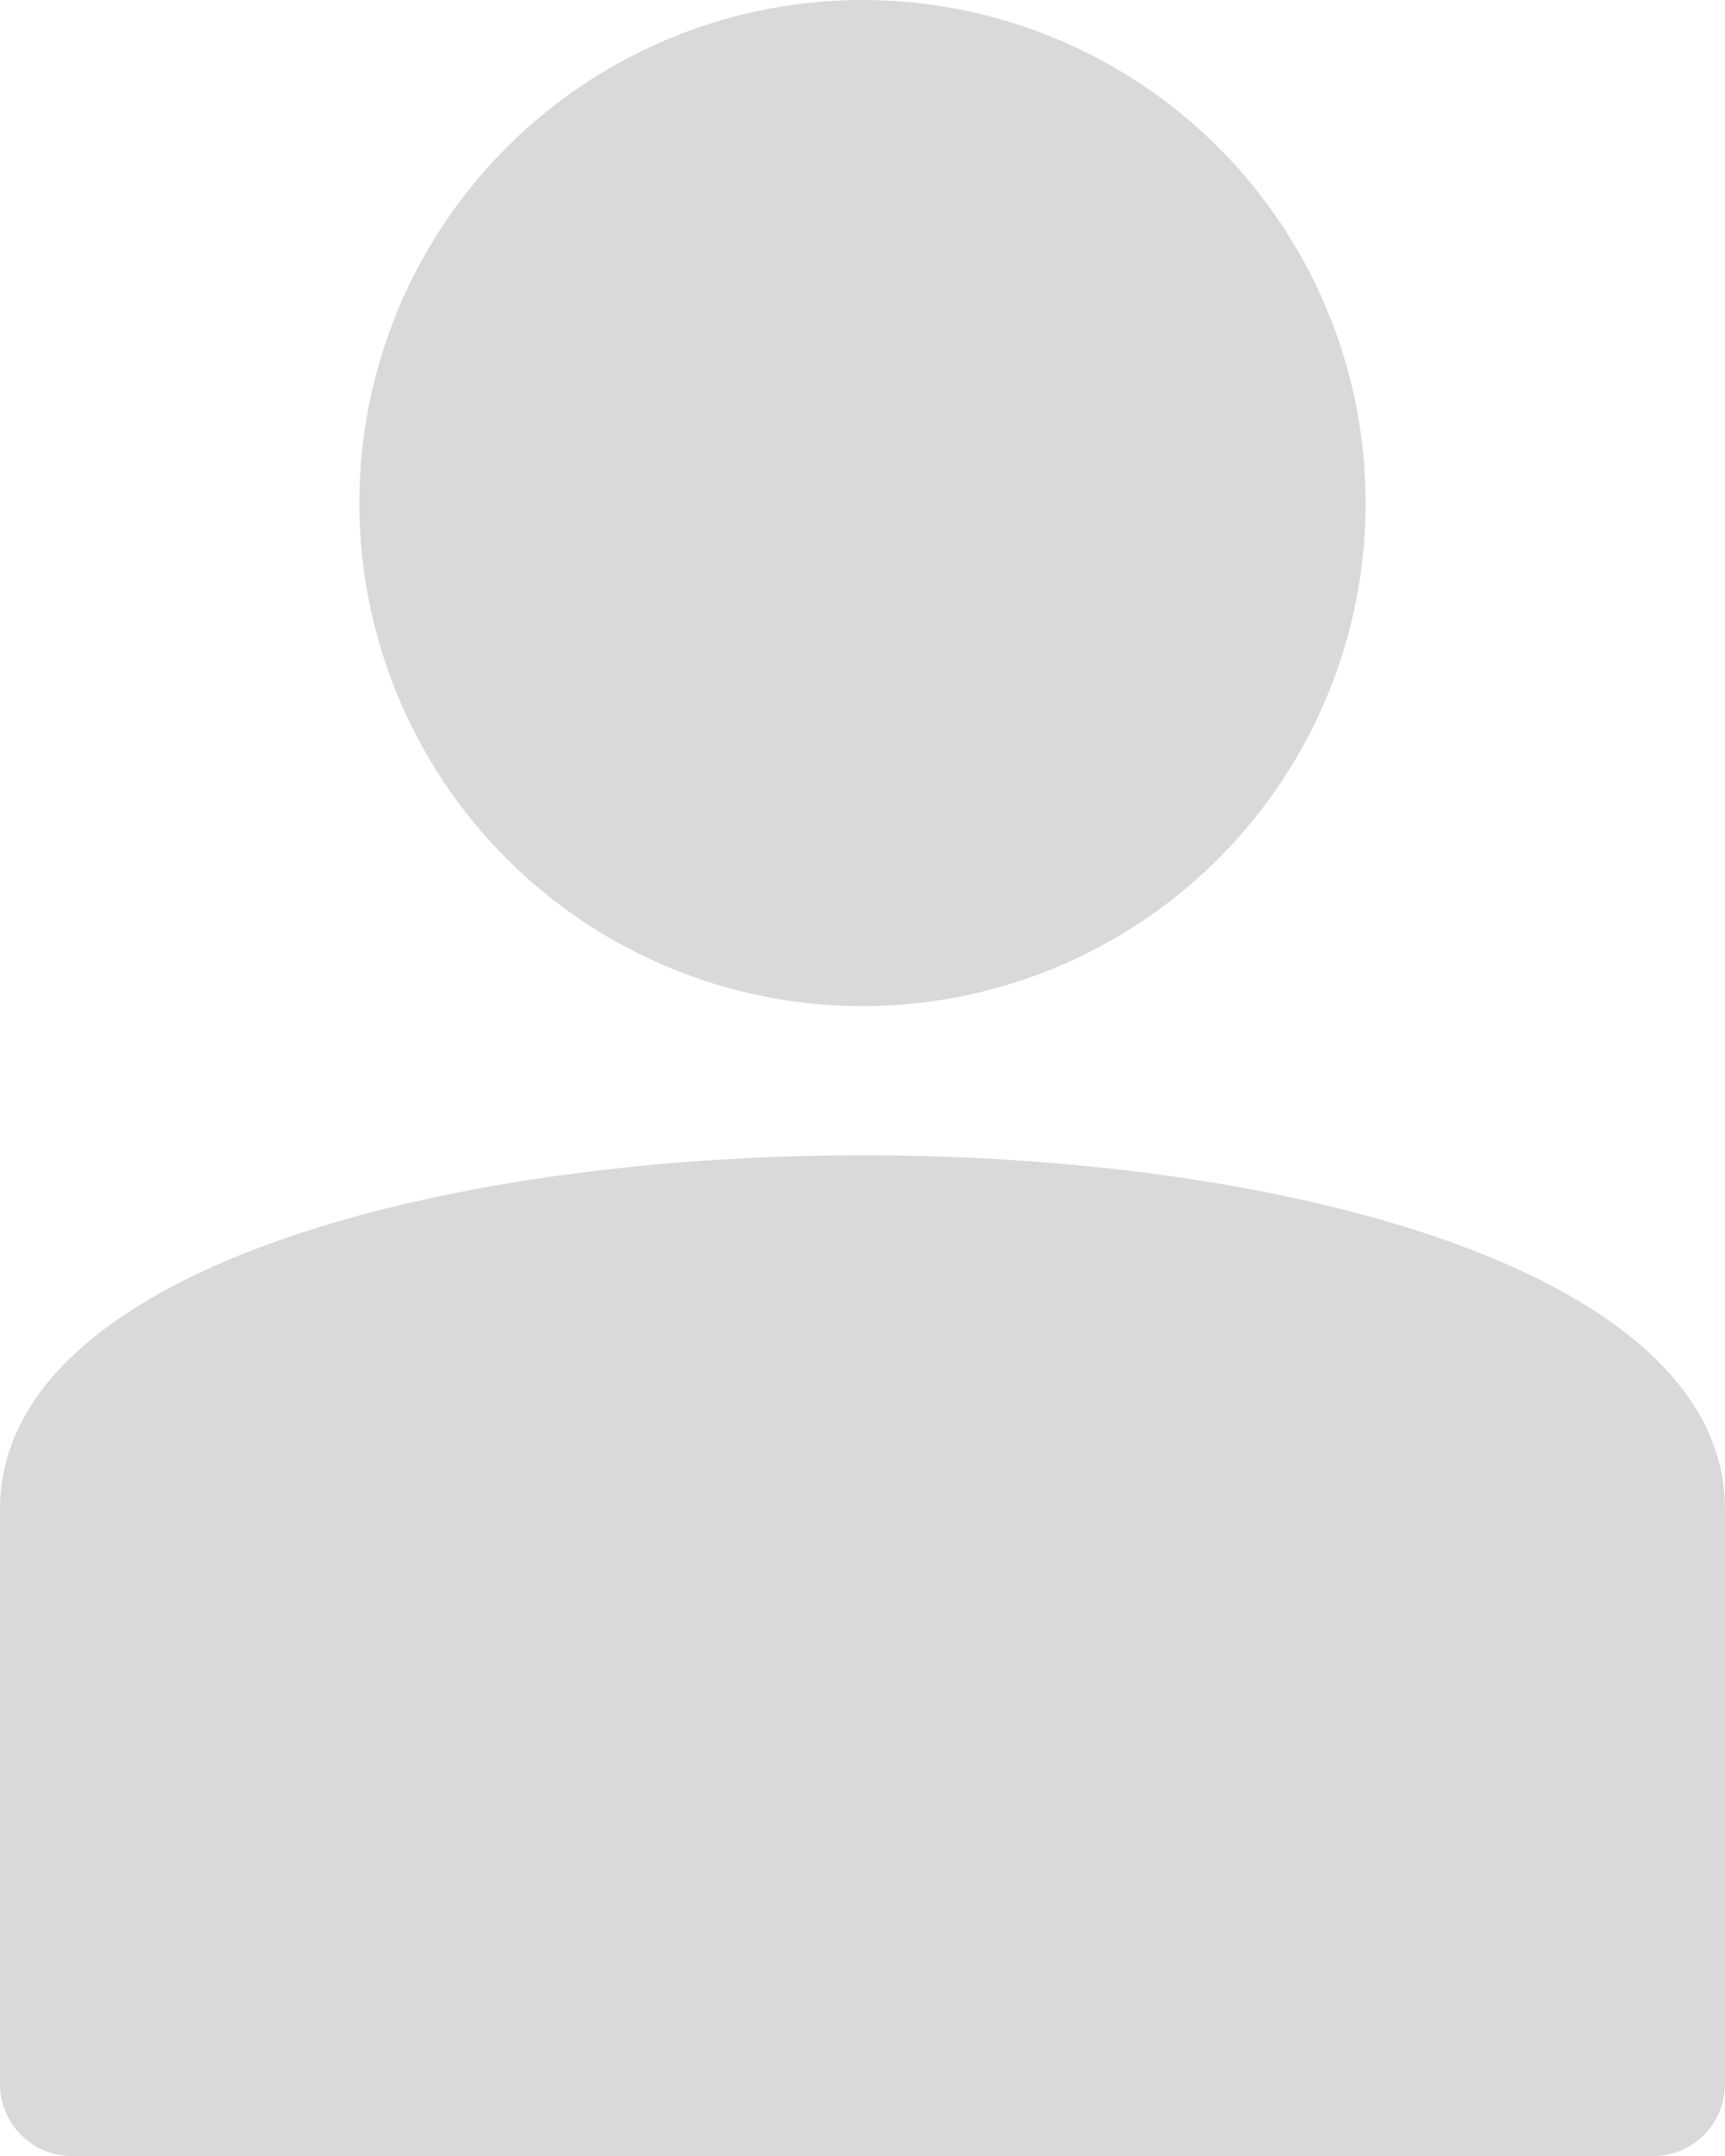
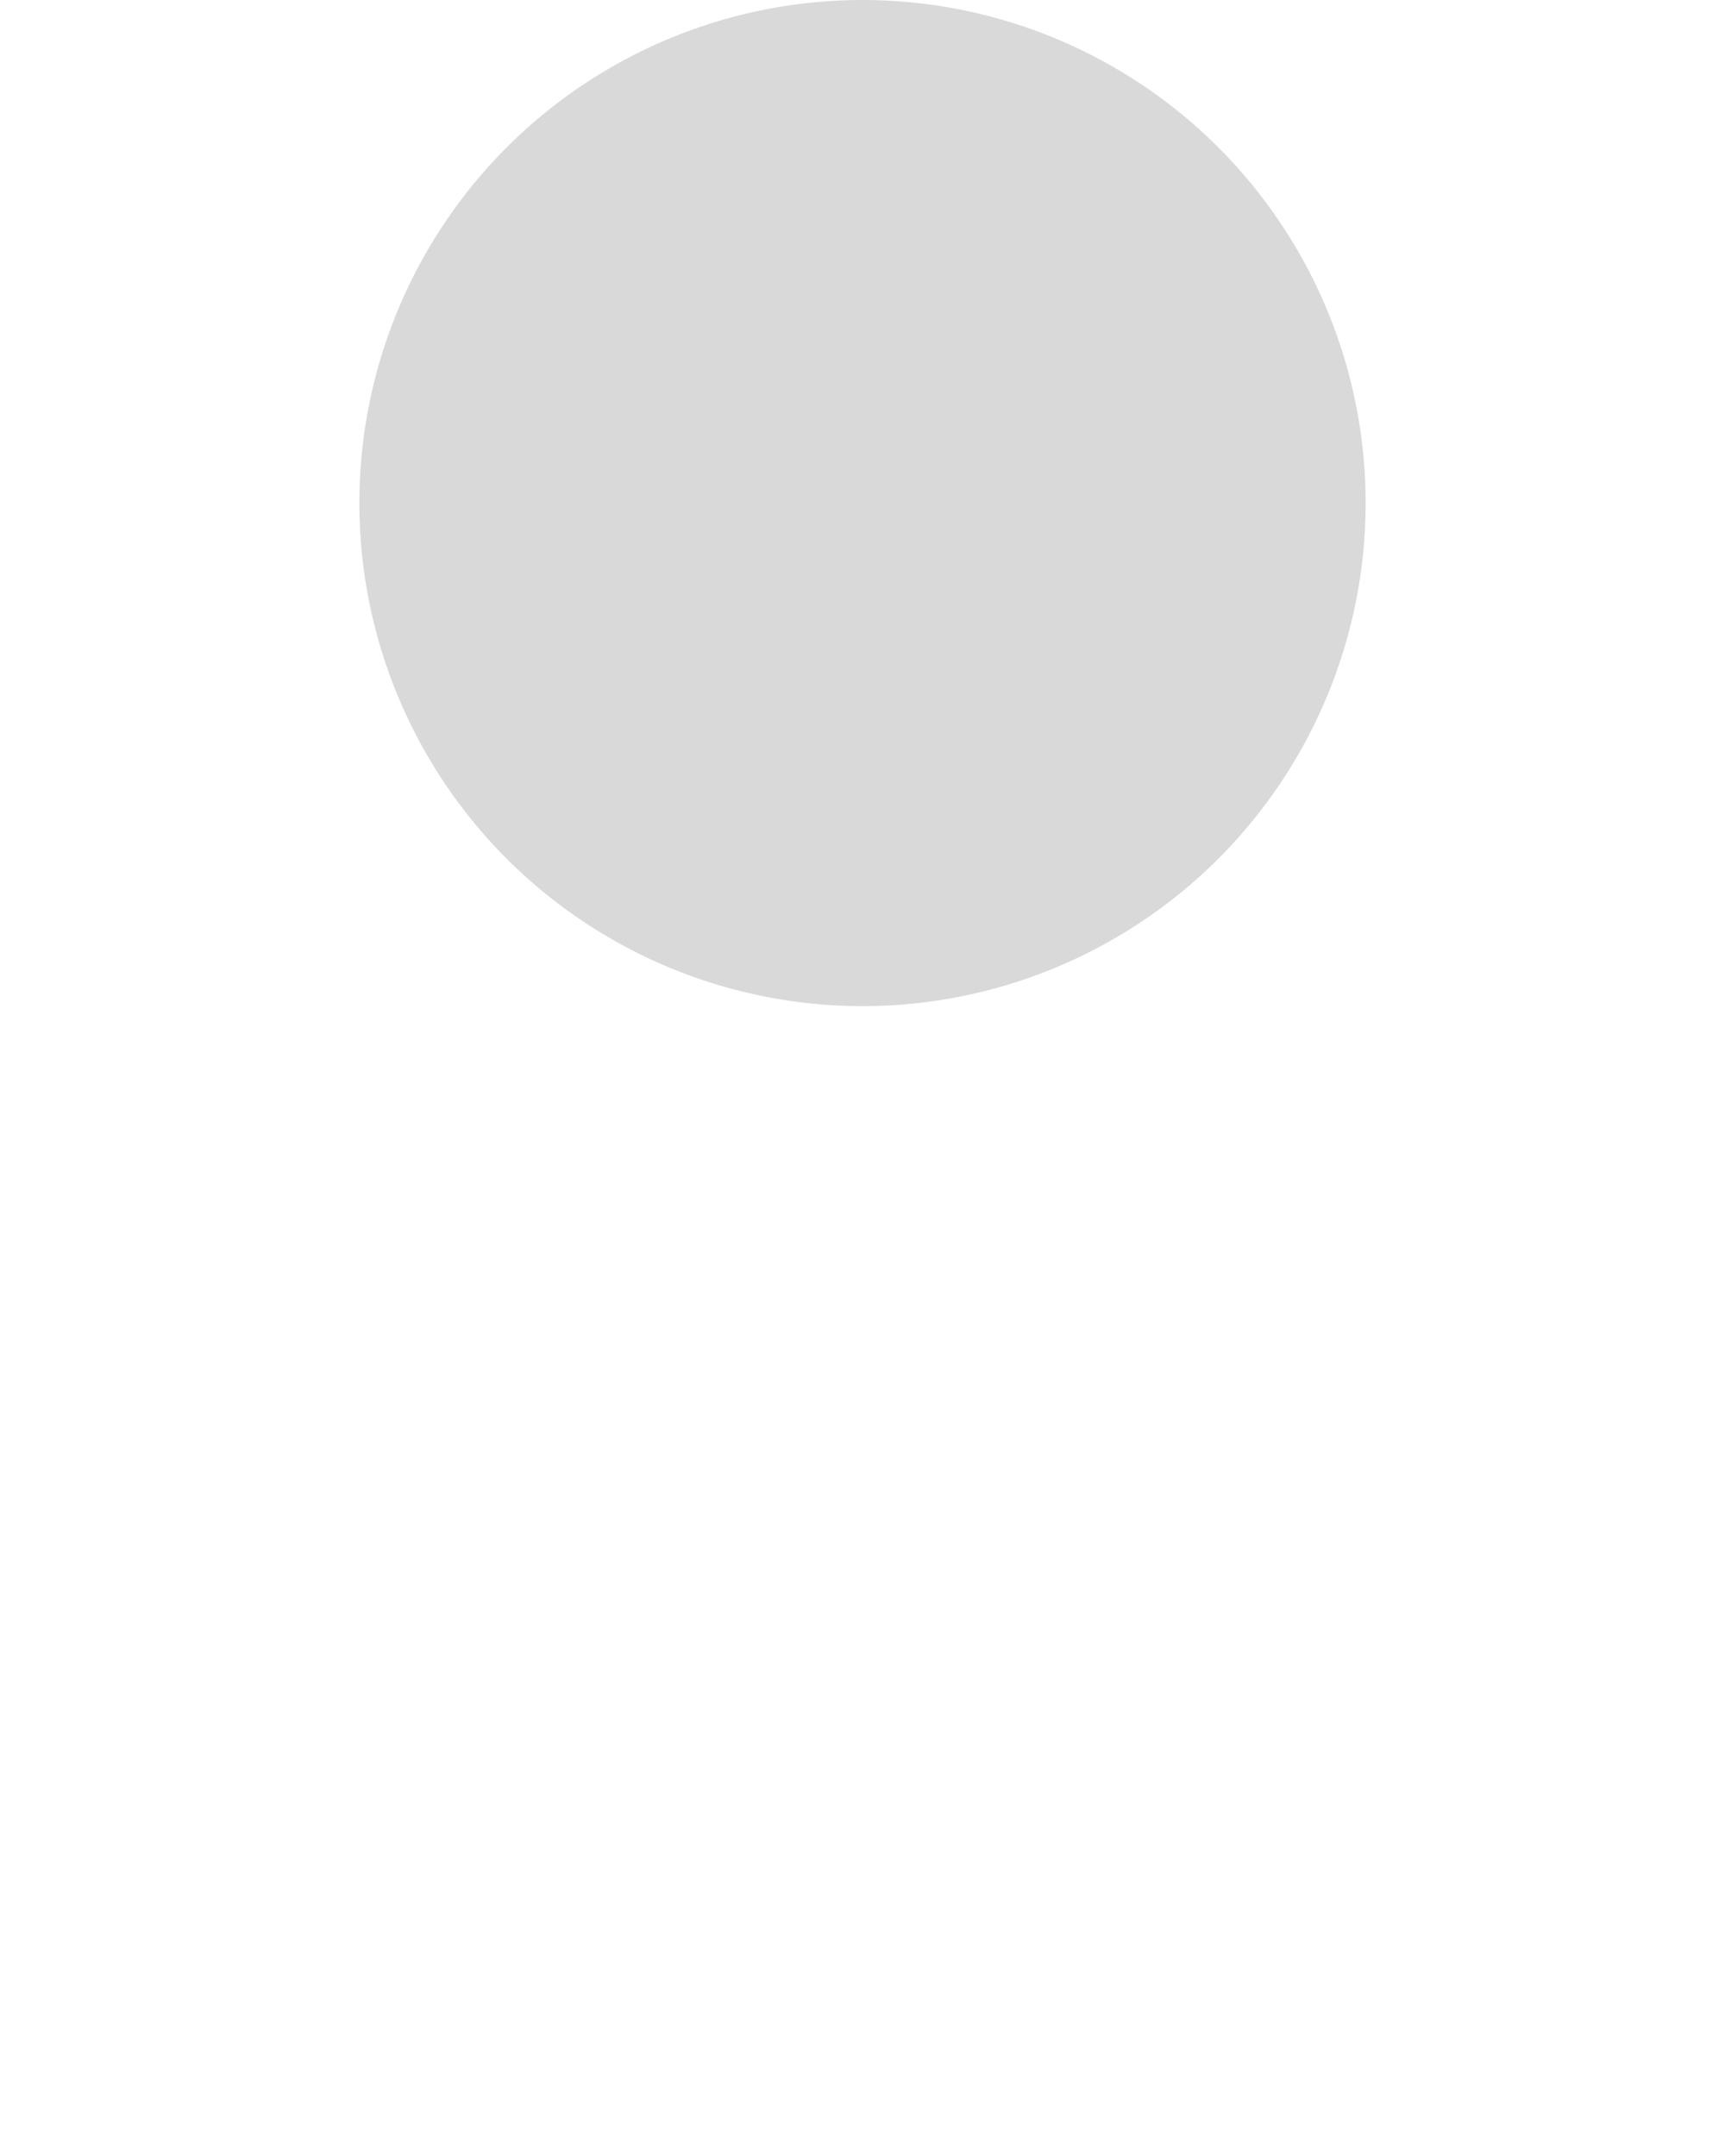
<svg xmlns="http://www.w3.org/2000/svg" fill="#d9d9d9" height="15" preserveAspectRatio="xMidYMid meet" version="1" viewBox="2.0 1.0 12.0 15.0" width="12" zoomAndPan="magnify">
  <g id="change1_1">
    <circle cx="8" cy="4.5" fill="inherit" r="3.5" />
  </g>
  <g id="change1_2">
-     <path d="M2,11.5v4C2,15.776,2.224,16,2.5,16h11c0.276,0,0.5-0.224,0.5-0.5v-4C14,8.217,2,8.217,2,11.5z" fill="inherit" />
-   </g>
+     </g>
</svg>